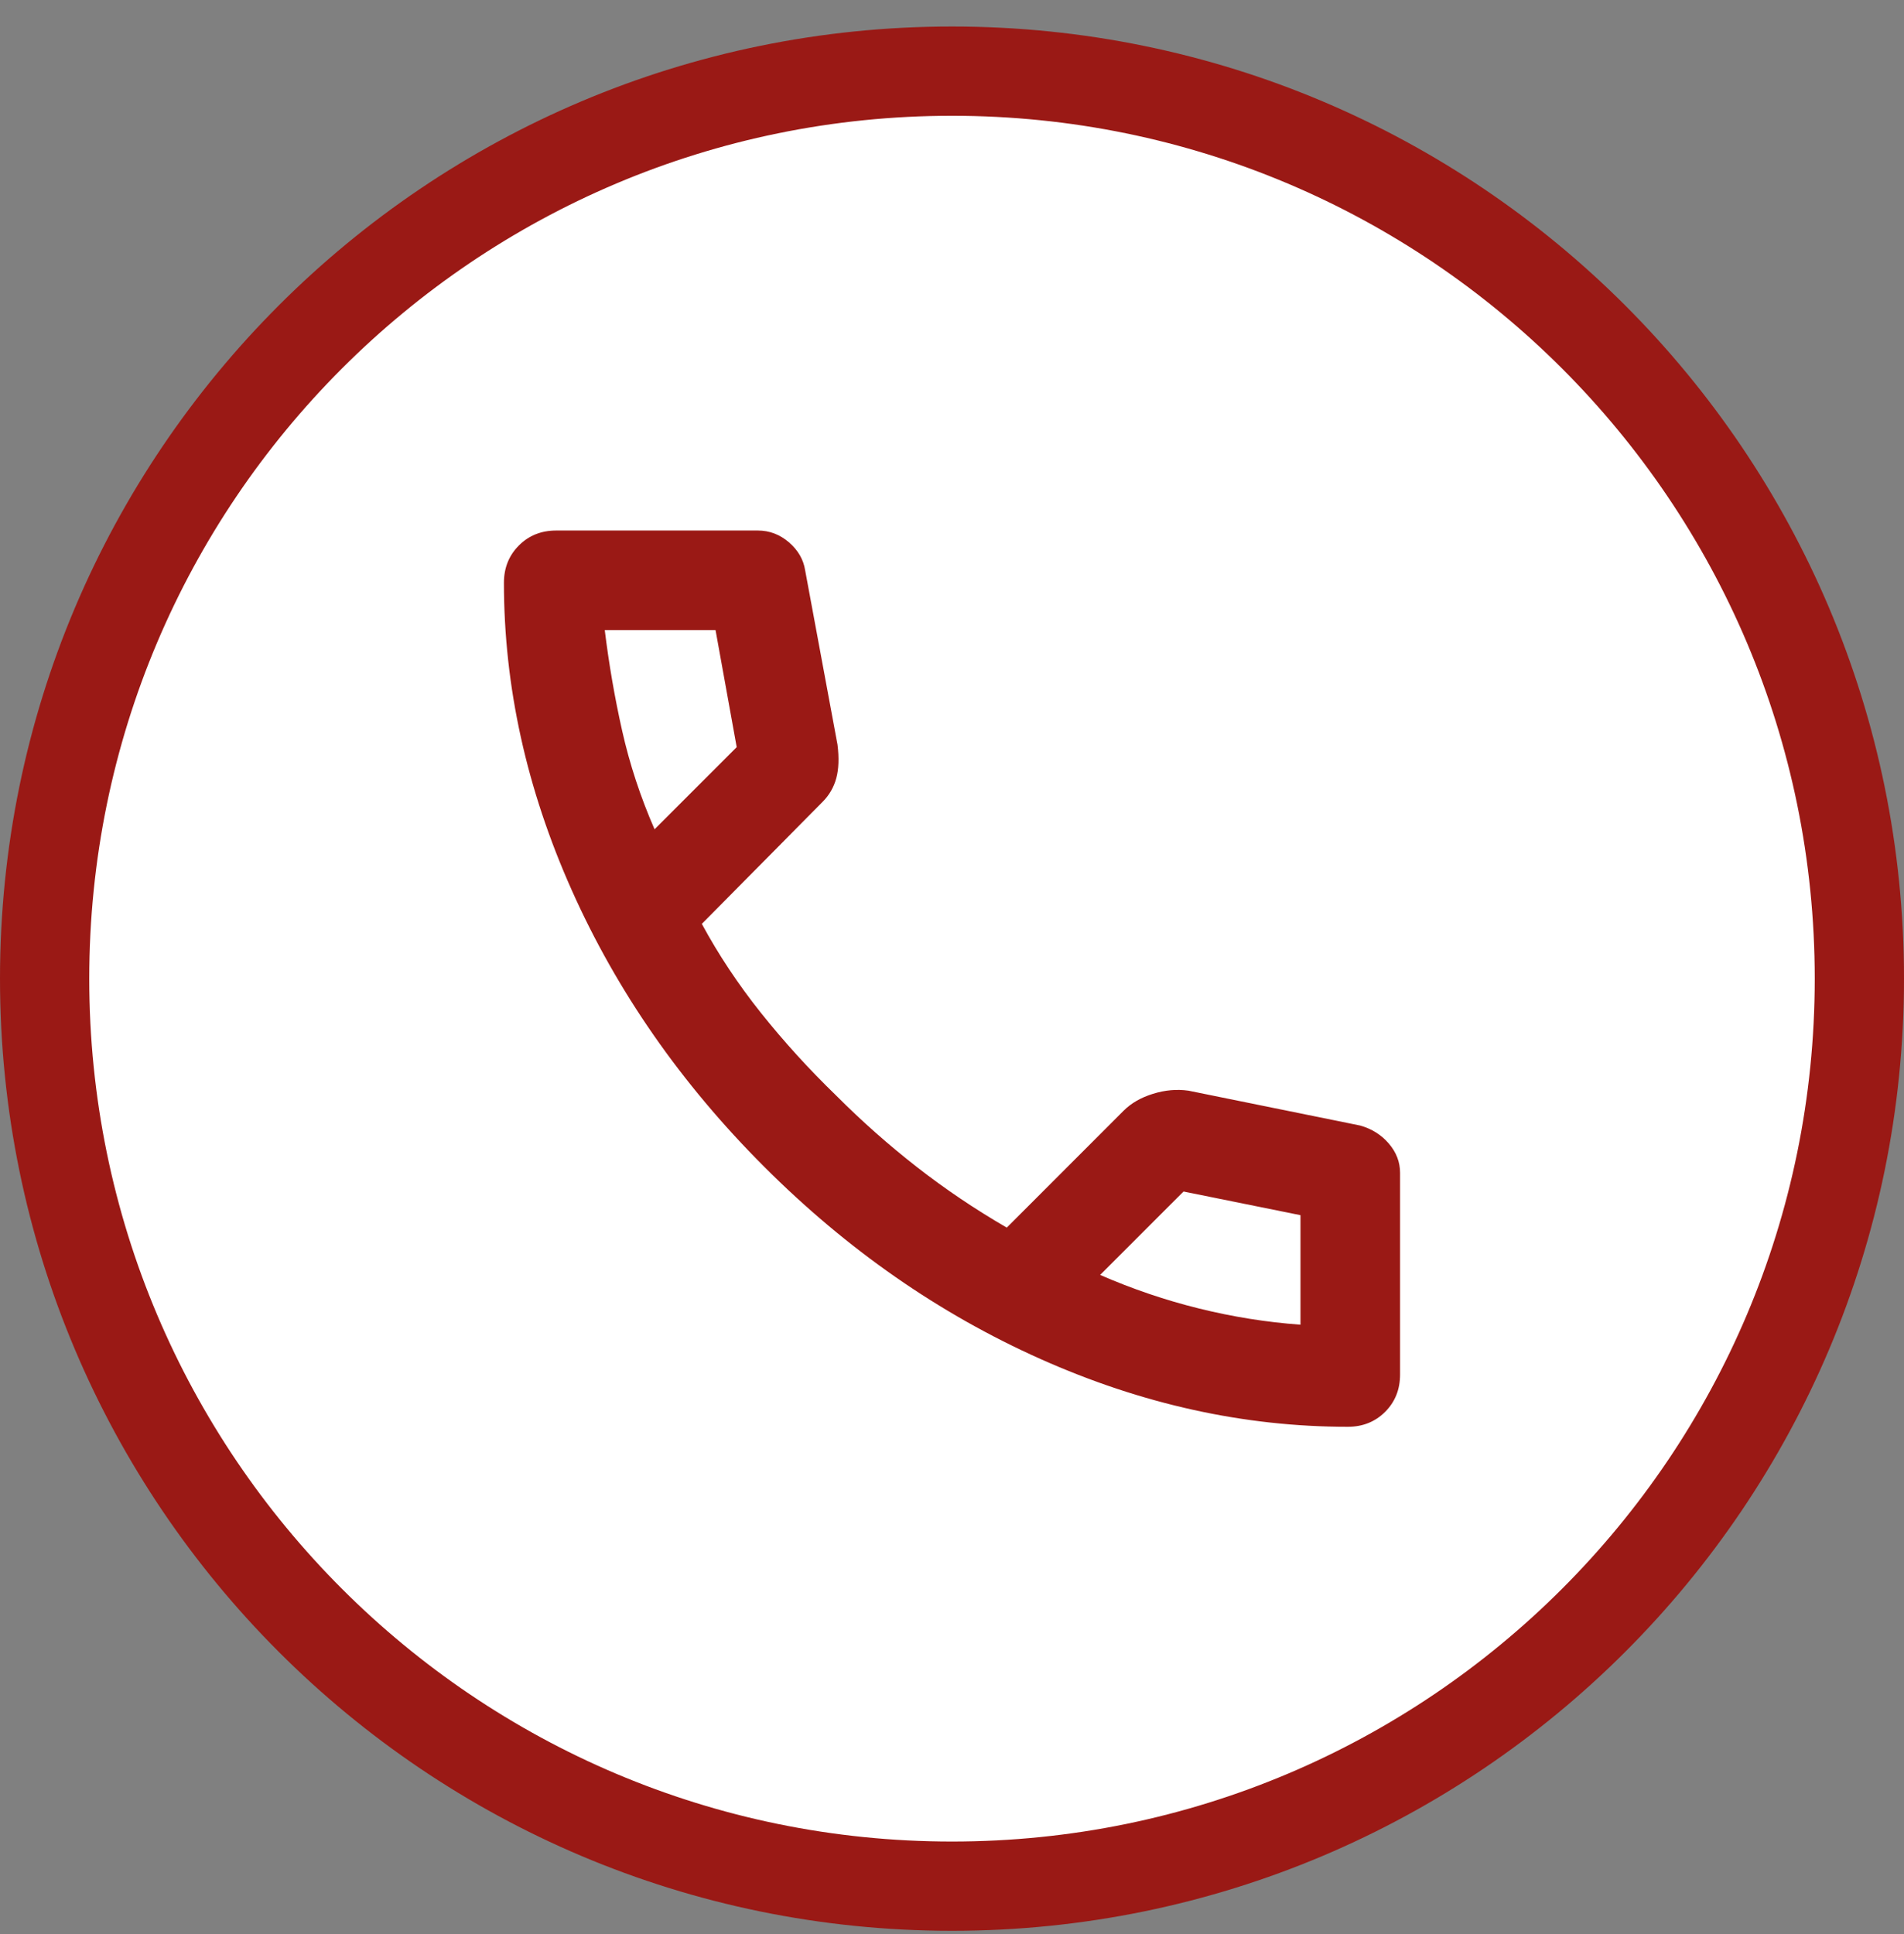
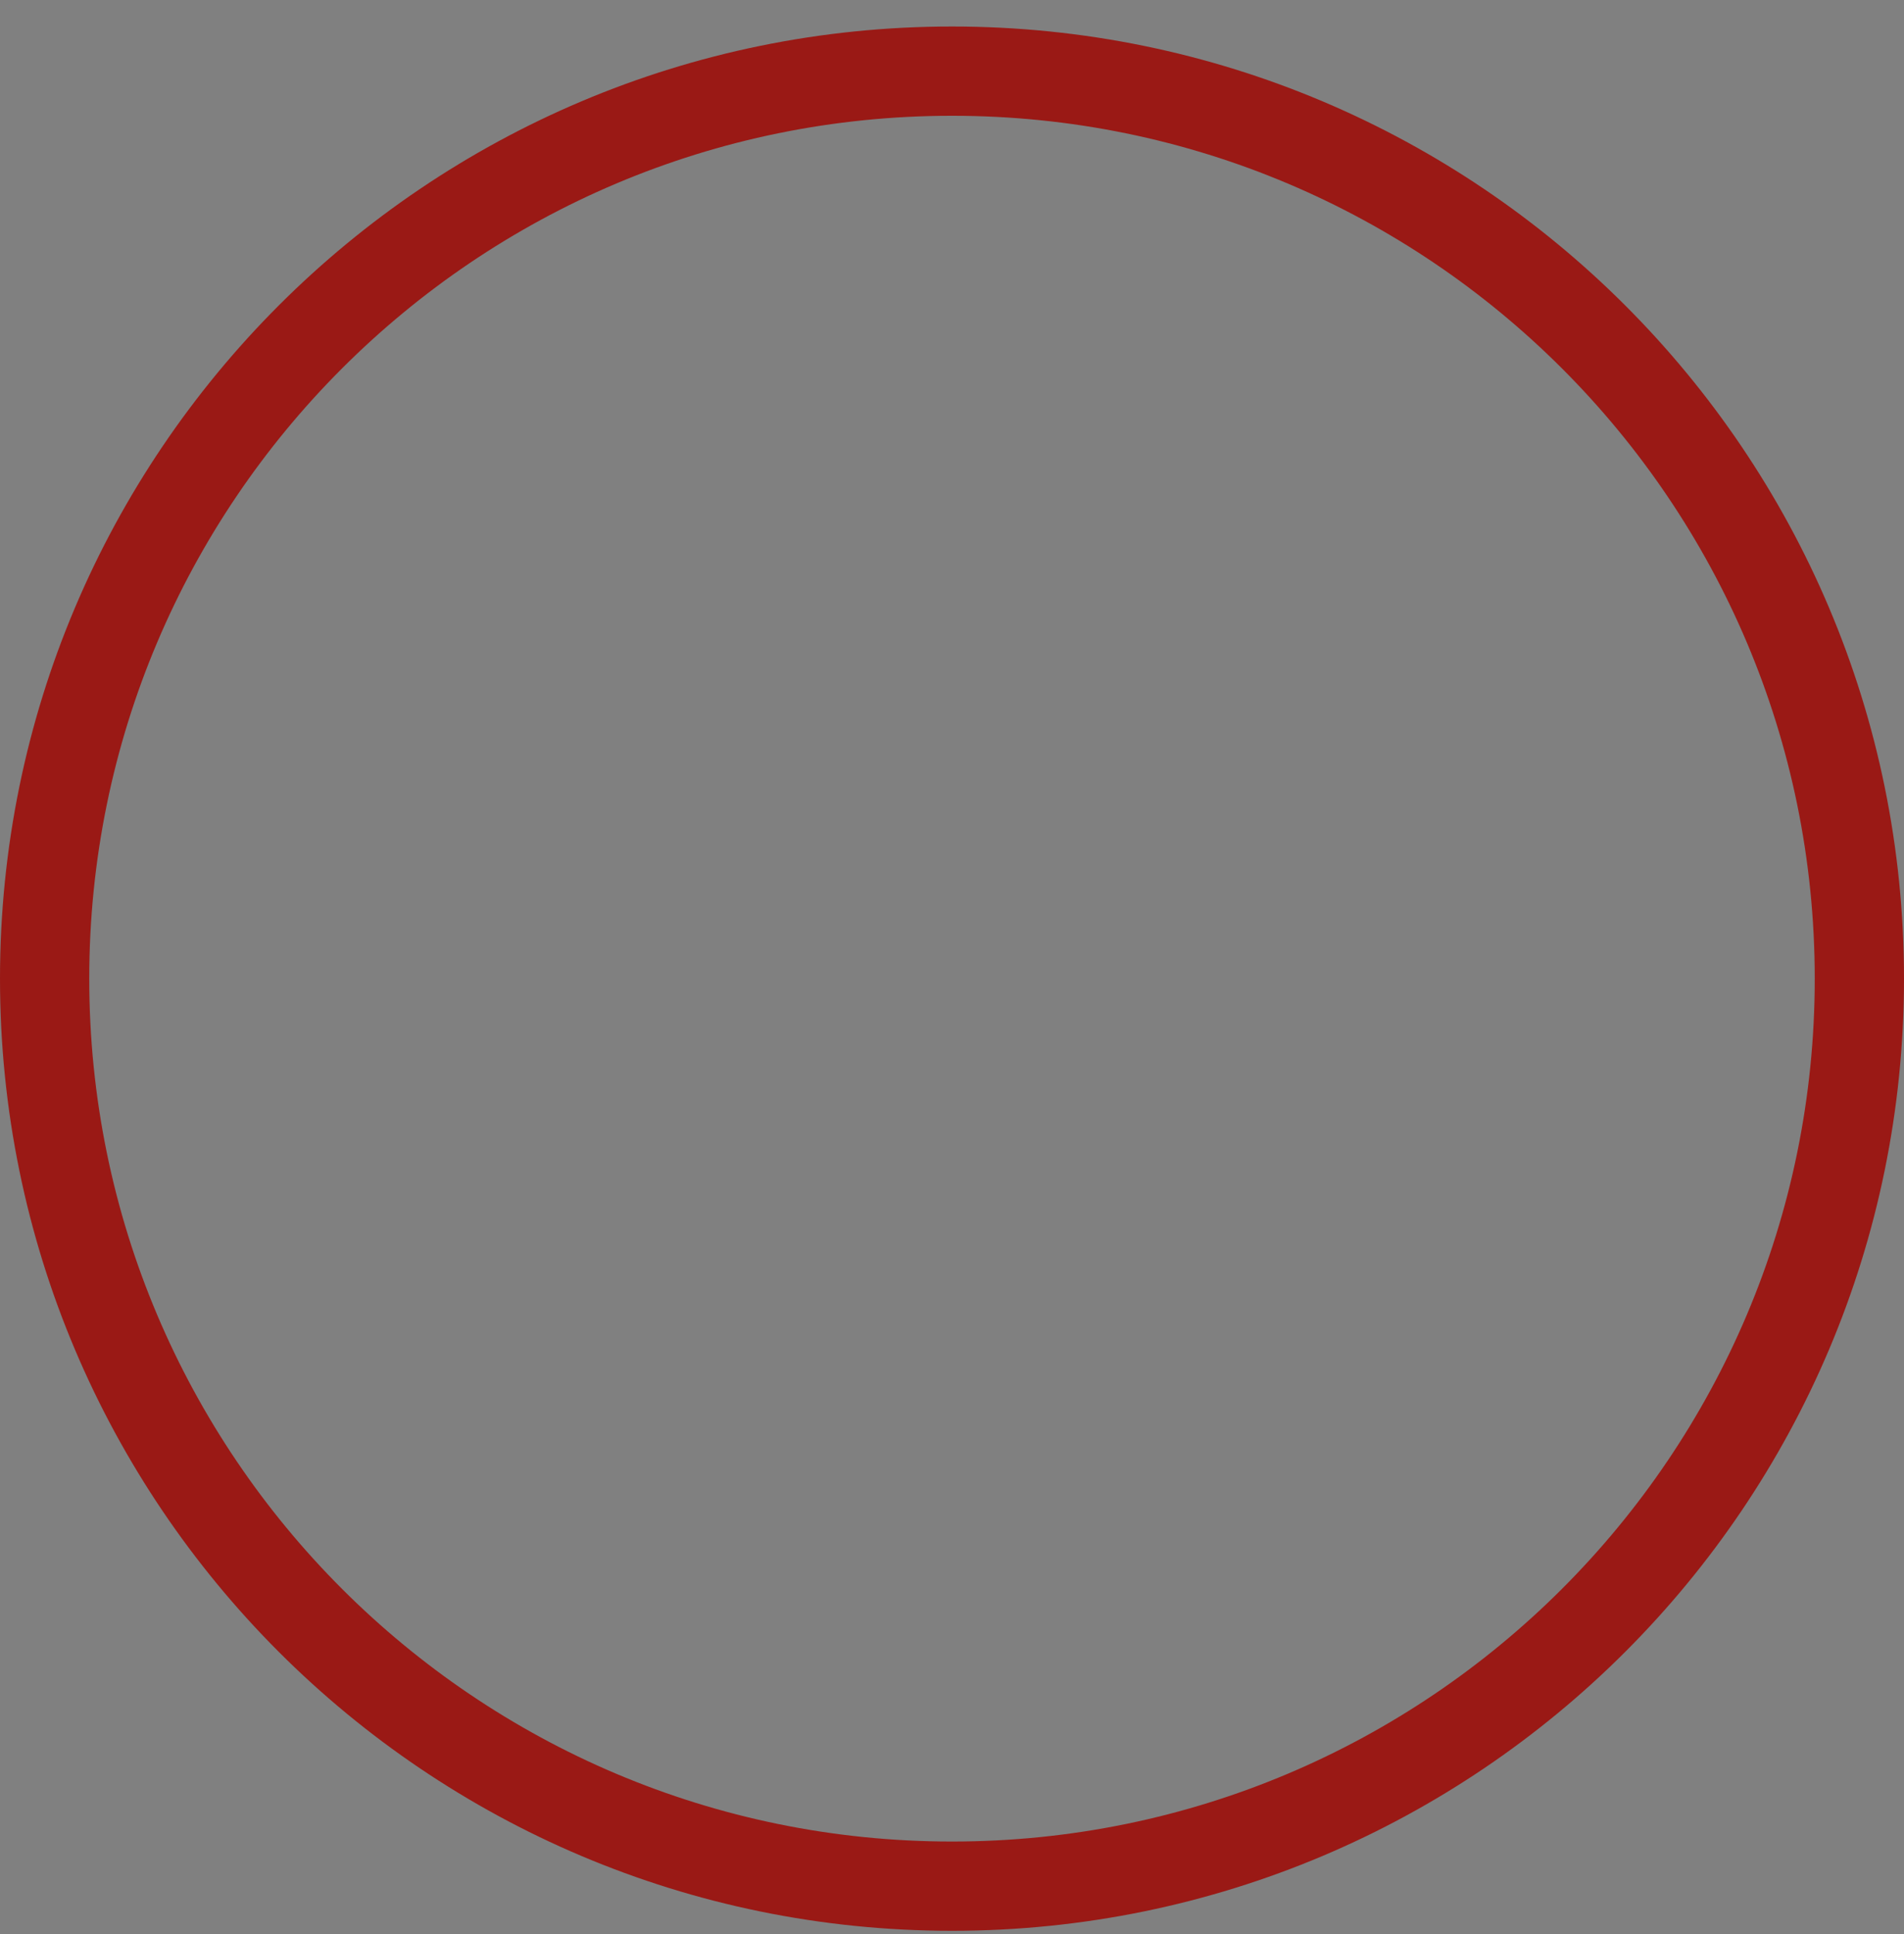
<svg xmlns="http://www.w3.org/2000/svg" fill="none" viewBox="0 0 64 65" height="65" width="64">
  <rect x="0" y="0" width="64" height="65" fill="#808080" stroke="none" />
-   <path fill="white" d="M32 2.391C48.845 2.391 62.5 16.046 62.5 32.891C62.5 49.735 48.845 63.391 32 63.391C15.155 63.391 1.5 49.735 1.5 32.891C1.5 16.046 15.155 2.391 32 2.391Z" />
  <path stroke-width="3" stroke="#9A1915" d="M32 2.391C48.845 2.391 62.5 16.046 62.5 32.891C62.5 49.735 48.845 63.391 32 63.391C15.155 63.391 1.5 49.735 1.5 32.891C1.5 16.046 15.155 2.391 32 2.391Z" />
  <mask height="41" width="42" y="12" x="11" maskUnits="userSpaceOnUse" style="mask-type:alpha" id="mask0_10_2332">
    <rect fill="#D9D9D9" height="40.162" width="40.162" y="12.81" x="11.919" />
  </mask>
  <g mask="url(#mask0_10_2332)">
-     <path fill="#9A1915" d="M45.304 47.952C41.818 47.952 38.373 47.192 34.971 45.672C31.568 44.152 28.472 41.997 25.683 39.208C22.894 36.419 20.739 33.323 19.22 29.921C17.7 26.518 16.939 23.073 16.939 19.587C16.939 19.085 17.107 18.667 17.442 18.332C17.776 17.997 18.195 17.83 18.697 17.83H25.474C25.864 17.83 26.213 17.963 26.52 18.227C26.827 18.492 27.008 18.806 27.064 19.169L28.151 25.026C28.207 25.472 28.193 25.849 28.11 26.155C28.026 26.462 27.872 26.727 27.649 26.95L23.591 31.05C24.149 32.082 24.811 33.079 25.578 34.041C26.346 35.004 27.189 35.931 28.11 36.823C28.974 37.688 29.881 38.49 30.829 39.229C31.777 39.968 32.781 40.644 33.841 41.258L37.773 37.325C38.025 37.074 38.352 36.886 38.757 36.761C39.161 36.635 39.559 36.6 39.949 36.656L45.722 37.828C46.113 37.939 46.434 38.141 46.684 38.434C46.935 38.727 47.061 39.055 47.061 39.417V46.195C47.061 46.697 46.894 47.115 46.559 47.45C46.224 47.784 45.806 47.952 45.304 47.952ZM22.002 27.871L24.763 25.11L24.052 21.177H20.328C20.468 22.32 20.663 23.45 20.914 24.566C21.165 25.681 21.527 26.783 22.002 27.871ZM36.979 42.848C38.066 43.322 39.175 43.698 40.305 43.977C41.434 44.256 42.571 44.438 43.714 44.521V40.84L39.782 40.045L36.979 42.848Z" />
-   </g>
+     </g>
</svg>